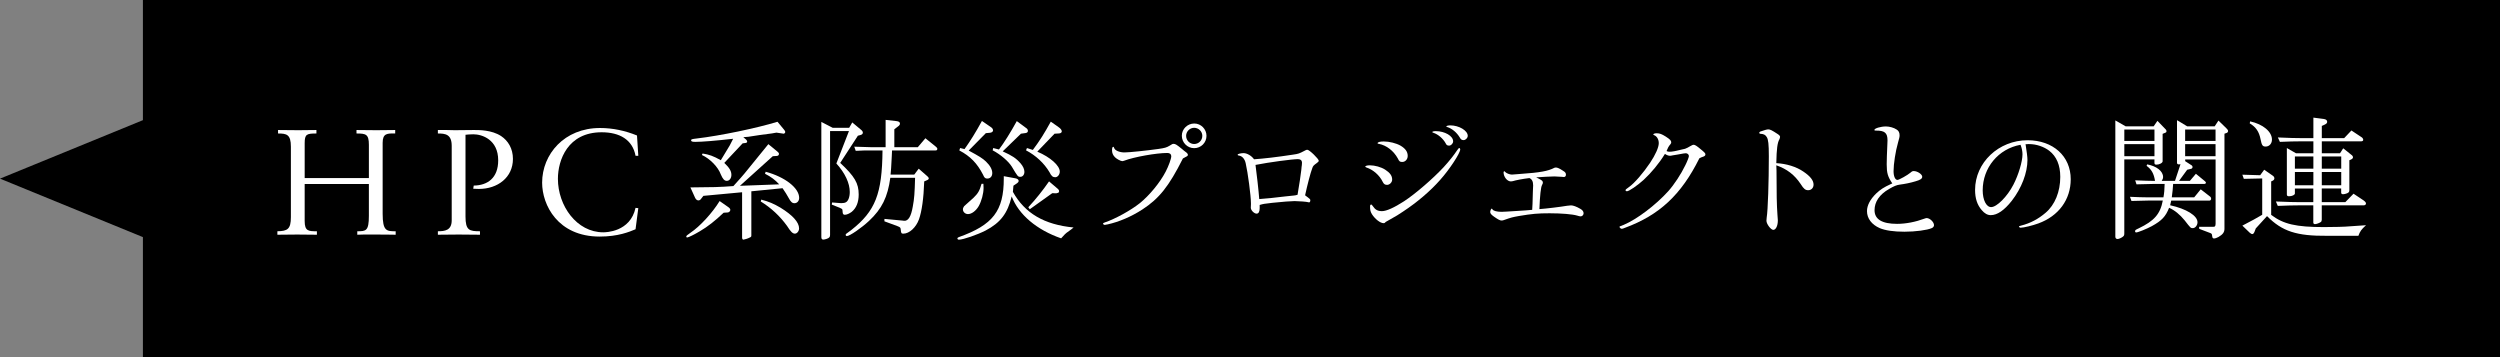
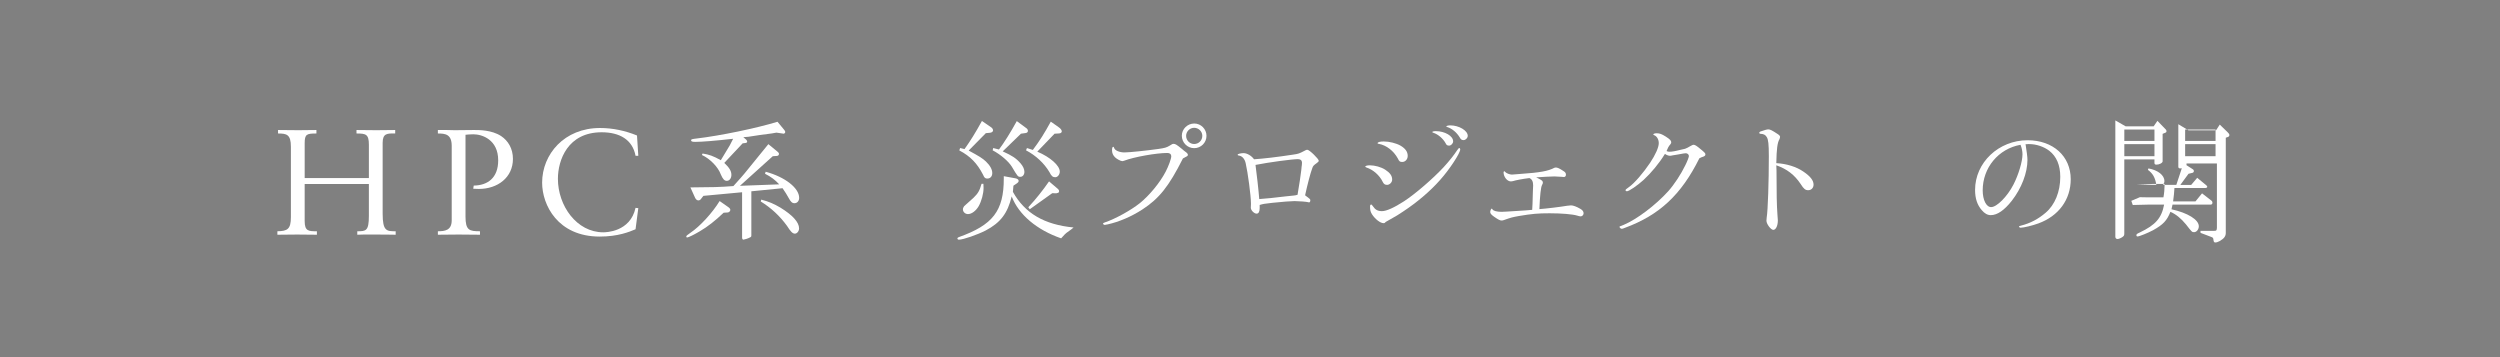
<svg xmlns="http://www.w3.org/2000/svg" version="1.1" id="レイヤー_1" x="0px" y="0px" width="279.893px" height="40px" viewBox="0 0 279.893 40" enable-background="new 0 0 279.893 40" xml:space="preserve">
  <rect x="0" y="0" width="279.893" height="40" fill="#808080" stroke="none" />
-   <polygon points="16,0 16,13.453 0,20 16,26.547 16,40 279.893,40 279.893,0 " />
  <path fill="#FFFFFF" d="M44.244,14.945c-0.9-0.018-1.404-0.018-1.404,1.045v7.938c0,1.963,0.45,1.963,1.458,1.963v0.389  c-0.306-0.018-1.152-0.006-2.086-0.021c-0.951-0.02-2.015,0.006-2.211,0.021v-0.389c0.973,0,1.297-0.018,1.297-1.729v-3.564H34.11  v4.141c0,1.152,0.433,1.152,1.369,1.152v0.389c-1.081-0.018-1.656-0.021-2.212-0.021c-0.574,0-1.149,0.006-2.212,0.021v-0.389  c1.134-0.018,1.512-0.234,1.512-1.584v-7.884c0-1.37-0.468-1.478-1.439-1.478v-0.389c1.044,0,1.709,0.021,2.265,0.021  c0.574,0,1.061-0.021,2.033-0.021v0.389c-1.081,0-1.315,0.071-1.315,1.081v3.912h7.188v-3.731c0-1.19-0.342-1.262-1.387-1.262  v-0.389c1.009,0.018,1.638,0.021,2.229,0.021c0.61,0,1.168-0.004,2.104-0.021V14.945z" />
  <path fill="#FFFFFF" d="M53.036,20.777c1.551-0.019,2.741-0.846,2.741-2.826c0-2.322-1.805-2.916-2.778-2.916  c-0.324,0-0.757,0.035-0.883,0.054v9.144c0,1.568,0.433,1.658,1.622,1.658v0.389c-0.45,0-1.784-0.021-2.395-0.021  c-0.898,0-1.492,0.006-2.32,0.021v-0.389c0.774,0,1.549-0.09,1.549-1.226v-8.334c0-1.296-0.702-1.386-1.549-1.386v-0.389  c0.47-0.018,1.152,0.004,1.89,0.021c0.735,0,1.545-0.021,2.141-0.021c0.559,0,1.984-0.018,3.047,0.676  c0.787,0.522,1.325,1.404,1.325,2.557c0,2.09-1.72,3.363-3.813,3.363c-0.216,0-0.521-0.021-0.631-0.021L53.036,20.777z" />
  <path fill="#FFFFFF" d="M71.463,17.443h-0.308c-0.342-1.822-1.799-2.634-3.797-2.634c-3.799,0-4.896,3.12-4.896,5.213  c0,3.012,2.104,5.987,5.076,5.987c0.252,0,3.022-0.018,3.616-2.739l0.308,0.035l-0.308,2.362c-0.684,0.289-1.961,0.819-4.014,0.819  c-4.697,0-6.445-3.543-6.445-6.032c0-3.192,2.486-6.123,6.482-6.123c1.422,0,2.826,0.301,4.139,0.838L71.463,17.443z" />
  <path fill="#FFFFFF" d="M81.495,23.158c0.18,0.119,0.27,0.225,0.27,0.344c0,0.137-0.135,0.271-0.283,0.285l-0.467,0.029  c-0.943,0.899-1.783,1.561-2.654,2.07c-0.6,0.359-1.289,0.704-1.438,0.704c-0.045,0-0.09-0.046-0.09-0.091  c0-0.104,0.09-0.182,0.465-0.436c1.063-0.705,2.475-2.25,3.27-3.555L81.495,23.158z M77.295,20.982  c2.549-0.017,3.209-0.029,4.813-0.15c0.66-0.734,1.109-1.229,1.246-1.41c1.529-1.889,2.431-2.984,2.67-3.284l1.021,0.84  c0.119,0.09,0.164,0.165,0.164,0.255c0,0.135-0.09,0.21-0.226,0.225l-0.465,0.03l-3.676,3.315l4.396-0.164  c-0.479-0.512-0.885-0.826-1.59-1.186l0.074-0.226c2.16,0.585,3.75,1.815,3.75,2.925c0,0.346-0.225,0.6-0.525,0.6  c-0.254,0-0.42-0.148-0.659-0.6c-0.195-0.359-0.359-0.615-0.675-1.08l-3.495,0.346v4.949c0,0.119-0.029,0.166-0.181,0.227  c-0.18,0.104-0.615,0.238-0.705,0.238s-0.149-0.09-0.149-0.238v-5.07l-4.334,0.404l-0.256,0.33c-0.074,0.119-0.195,0.18-0.3,0.18  c-0.149,0-0.284-0.104-0.375-0.299L77.295,20.982z M81.09,18.237c0.584,0.556,0.795,0.915,0.795,1.351c0,0.375-0.225,0.66-0.51,0.66  c-0.271,0-0.451-0.195-0.677-0.721c-0.299-0.824-1.198-1.755-2.114-2.175l0.076-0.165c0.75,0.12,1.184,0.27,2.038,0.75  c0.136-0.225,0.285-0.48,0.302-0.495c0.225-0.39,0.465-0.78,0.705-1.17l0.375-0.735c-2.025,0.226-3.48,0.346-4.23,0.346  c-0.358,0-0.479-0.045-0.479-0.18c0-0.105,0.09-0.136,0.614-0.195c2.67-0.315,6.705-1.155,9.062-1.875l0.733,0.885  c0.091,0.105,0.136,0.195,0.136,0.255c0,0.12-0.119,0.21-0.226,0.195l-0.045-0.015l-0.721-0.105c-0.271,0.045-0.449,0.074-0.51,0.09  c-0.466,0.061-0.914,0.12-1.365,0.18l-1.273,0.195c-0.075,0.016-0.301,0.03-0.557,0.045l0.316,0.27  c0.073,0.076,0.118,0.15,0.118,0.226s-0.073,0.135-0.164,0.149l-0.346,0.045L81.09,18.237z M85.231,22.348  c0.854,0.225,1.408,0.465,2.146,0.9c1.365,0.84,2.086,1.635,2.086,2.324c0,0.301-0.228,0.586-0.467,0.586  c-0.254,0-0.466-0.211-0.886-0.871c-0.795-1.096-1.77-2.01-2.938-2.729L85.231,22.348z" />
-   <path fill="#FFFFFF" d="M93.225,14.308h1.846l0.347-0.601l1.004,0.84c0.121,0.091,0.18,0.211,0.18,0.301  c0,0.135-0.09,0.225-0.27,0.27l-0.285,0.075l-1.98,3.045c1.621,1.515,2.07,2.28,2.07,3.54c0,0.871-0.27,1.518-0.779,1.938  c-0.256,0.195-0.569,0.33-0.78,0.33c-0.148,0-0.226-0.09-0.238-0.285c0-0.18-0.031-0.283-0.045-0.328  c0.014-0.018-0.138-0.105-0.271-0.166l-0.899-0.359l0.03-0.24l0.976,0.074h0.09c0.166,0,0.375-0.029,0.465-0.09  c0.271-0.119,0.451-0.584,0.451-1.154c0-0.99-0.525-2.115-1.5-3.195l1.41-3.629h-2.115v11.641c0,0.227-0.09,0.33-0.406,0.436  c-0.135,0.045-0.27,0.074-0.344,0.074c-0.166,0-0.227-0.09-0.227-0.301V13.65L93.225,14.308z M97.651,16.843  c-0.885,0-0.989,0-1.846,0.045l-0.164-0.466c1.185,0.031,1.365,0.046,2.01,0.061h1.5v-3.061l1.216,0.136  c0.27,0.03,0.391,0.12,0.391,0.285c0,0.104-0.076,0.225-0.24,0.329l-0.391,0.301v2.01h2.625l0.854-1.005l1.187,0.96  c0.104,0.09,0.147,0.15,0.147,0.225c0,0.121-0.059,0.181-0.194,0.181H99.87c-0.015,0.3-0.029,0.524-0.029,0.645  c-0.029,0.675-0.062,1.125-0.074,1.335c0,0.105-0.031,0.391-0.061,0.721h2.653l0.496-0.66l0.976,0.854  c0.09,0.075,0.149,0.165,0.149,0.24s-0.076,0.149-0.194,0.194l-0.314,0.136c-0.061,1.89-0.271,3.36-0.586,4.246  c-0.33,0.914-1.08,1.604-1.754,1.604c-0.211,0-0.256-0.062-0.285-0.437c-0.031-0.271-0.045-0.271-0.406-0.42l-1.424-0.525v-0.271  l2.084,0.195l0.105,0.017c0.479,0.045,0.795-0.468,0.989-1.605c0.164-0.87,0.209-1.485,0.255-3.21h-2.773  c-0.301,2.176-0.932,3.465-2.385,4.83c-0.855,0.795-2.16,1.695-2.478,1.695c-0.073,0-0.135-0.061-0.135-0.135  c0-0.09,0-0.09,0.631-0.541c2.699-2.129,3.449-4.049,3.494-8.909H97.651z" />
  <path fill="#FFFFFF" d="M113.401,21.479c1.334,2.398,3.511,3.674,6.795,3.99c-0.12,0.104-0.211,0.18-0.256,0.209l-0.539,0.391  c-0.045,0.016-0.256,0.227-0.6,0.615c-2.73-0.945-4.756-2.656-5.535-4.695c-0.465,1.904-1.246,2.939-2.926,3.824  c-0.914,0.465-2.504,1.021-2.984,1.021c-0.104,0-0.166-0.061-0.166-0.137c0-0.059,0.045-0.104,0.15-0.148  c3.826-1.363,5.041-2.938,5.041-6.555v-0.27l1.305,0.24c0.226,0.045,0.359,0.149,0.359,0.285c0,0.104-0.062,0.194-0.271,0.33  l-0.313,0.209L113.401,21.479z M107.491,16.572l0.493,0.12c0.677-0.944,1.216-1.815,1.951-3.149L111,14.277  c0.104,0.075,0.18,0.21,0.18,0.33s-0.15,0.24-0.33,0.255l-0.479,0.046l-1.92,1.949c1.17,0.63,1.561,0.87,1.936,1.23  c0.465,0.449,0.705,0.885,0.705,1.289c0,0.375-0.225,0.615-0.555,0.615c-0.226,0-0.33-0.074-0.48-0.435  c-0.66-1.274-1.41-2.056-2.654-2.715L107.491,16.572z M110.1,20.578c0.017,0.209,0.017,0.283,0.017,0.465  c0,0.629-0.226,1.484-0.556,2.055c-0.301,0.51-0.781,0.871-1.186,0.871c-0.314,0-0.57-0.24-0.57-0.525  c0-0.121,0.045-0.225,0.135-0.359c0.031-0.027,0.031-0.027,1.052-0.943c0.493-0.479,0.676-0.766,0.899-1.561L110.1,20.578  L110.1,20.578z M112.26,16.947c1.064,0.48,1.5,0.766,1.996,1.336c0.285,0.329,0.434,0.659,0.434,0.959  c0,0.315-0.194,0.555-0.448,0.555c-0.285,0-0.302-0.029-0.962-1.139c-0.375-0.601-1.243-1.351-2.145-1.83l0.061-0.256l0.646,0.165  c0.541-0.704,1.305-1.92,1.996-3.18l1.094,0.81c0.09,0.061,0.15,0.18,0.15,0.285c0,0.135-0.09,0.21-0.24,0.24l-0.539,0.075  L112.26,16.947z M116.131,16.978c1.455,0.615,2.52,1.56,2.52,2.235c0,0.33-0.239,0.63-0.51,0.63s-0.436-0.136-0.646-0.57  c-0.601-1.005-1.515-1.86-2.625-2.444l0.104-0.256l0.66,0.211c0.826-1.111,1.246-1.785,2.01-3.166l0.871,0.615  c0.226,0.15,0.359,0.33,0.359,0.48c0,0.119-0.136,0.225-0.314,0.225l-0.496,0.03L116.131,16.978z M115.125,23.203  c0.84-0.9,1.619-1.875,2.324-2.896l0.932,0.794c0.135,0.104,0.193,0.211,0.193,0.301c0,0.074-0.046,0.164-0.091,0.18  c-0.225,0.061-0.225,0.061-0.239,0.061l-0.435-0.016l-2.52,1.801L115.125,23.203z" />
  <path fill="#FFFFFF" d="M123.825,25.152c-0.06,0.016-0.104,0.029-0.119,0.029c-0.105,0-0.211-0.074-0.211-0.137  c0-0.061,0.047-0.09,0.211-0.148c1.125-0.375,2.881-1.334,3.899-2.146c1.049-0.84,2.25-2.279,2.896-3.524  c0.33-0.63,0.631-1.455,0.631-1.74c0-0.225-0.166-0.36-0.437-0.36c-1.245,0-3.75,0.451-4.801,0.855  c-0.104,0.03-0.194,0.061-0.24,0.061c-0.18,0-0.629-0.24-0.823-0.436c-0.226-0.225-0.33-0.48-0.33-0.765  c0-0.271,0.045-0.405,0.135-0.405c0.045,0,0.061,0.016,0.105,0.135c0.073,0.271,0.6,0.495,1.141,0.495  c0.539,0,2.549-0.21,3.809-0.39c0.736-0.105,0.916-0.165,1.246-0.36c0.299-0.194,0.344-0.21,0.449-0.21  c0.211,0,0.33,0.075,0.961,0.585c0.148,0.136,0.285,0.24,0.33,0.271c0.24,0.164,0.314,0.27,0.314,0.375  c0,0.09-0.062,0.149-0.226,0.225c-0.076,0.03-0.33,0.18-0.33,0.18c-1.576,3.135-2.656,4.484-4.545,5.715  c-1.229,0.795-2.596,1.381-3.885,1.666L123.825,25.152z M135.075,15.207c0,0.766-0.613,1.381-1.38,1.381  c-0.766,0-1.381-0.631-1.381-1.396c0-0.75,0.631-1.364,1.396-1.364C134.461,13.828,135.075,14.457,135.075,15.207z M132.795,15.207  c0,0.511,0.404,0.916,0.899,0.916c0.511,0,0.914-0.405,0.914-0.916c0-0.494-0.42-0.899-0.914-0.899S132.795,14.728,132.795,15.207z" />
  <path fill="#FFFFFF" d="M140.051,22.736c0-0.809-0.346-3.419-0.586-4.453c-0.104-0.496-0.404-0.826-0.779-0.871  c-0.074,0-0.119-0.029-0.119-0.104c0-0.075,0.375-0.165,0.66-0.165c0.39,0,0.898,0.3,1.17,0.689  c1.109-0.074,2.533-0.239,4.396-0.524c0.556-0.075,0.705-0.136,1.187-0.39c0.181-0.105,0.283-0.15,0.39-0.15  c0.225,0,1.274,1.02,1.274,1.23c0,0.074-0.062,0.135-0.195,0.239c-0.391,0.285-0.448,0.33-0.538,0.615  c-0.195,0.51-0.525,1.771-0.796,3.015c0.584,0.436,0.584,0.436,0.584,0.57c0,0.119-0.061,0.225-0.135,0.225  c-0.028,0-0.074-0.016-0.135-0.029c-0.121-0.045-1.052-0.119-1.484-0.119c-0.375,0-1.364,0.074-2.489,0.193  c-0.945,0.105-1.021,0.121-1.427,0.24v0.359c0,0.391-0.118,0.613-0.346,0.613c-0.271,0-0.646-0.375-0.646-0.658  c0-0.074,0-0.195,0.016-0.421L140.051,22.736L140.051,22.736z M145.032,21.867c0.014,0,0.117-0.029,0.238-0.061  c0.193-1.141,0.359-2.206,0.42-2.773c0.029-0.301,0.045-0.511,0.061-0.541c0.017-0.104,0.017-0.195,0.017-0.285  c0-0.239-0.164-0.39-0.449-0.39c-0.646,0-3.228,0.345-4.756,0.646c0.104,0.72,0.358,2.955,0.42,3.824  c1.154-0.09,1.261-0.104,2.955-0.301c0.524-0.059,0.812-0.09,0.869-0.09L145.032,21.867z" />
  <path fill="#FFFFFF" d="M155.068,18.987c0.557,0.36,0.795,0.69,0.795,1.125c0,0.3-0.283,0.585-0.568,0.585  c-0.239,0-0.375-0.09-0.494-0.345c-0.358-0.735-1.063-1.351-1.829-1.604c-0.074-0.03-0.119-0.061-0.119-0.09  c0-0.091,0.226-0.15,0.51-0.15C153.928,18.508,154.62,18.703,155.068,18.987z M154.904,24.986c-0.375,0-0.961-0.465-1.305-1.004  c-0.166-0.285-0.211-0.449-0.211-0.871c0-0.135,0.045-0.209,0.119-0.209c0.061,0,0.076,0.016,0.195,0.18  c0.271,0.404,0.541,0.557,1.021,0.557c0.494,0,1.362-0.391,2.476-1.111c1.26-0.822,3.225-2.52,4.424-3.808  c0.646-0.705,1.155-1.351,1.53-1.921c0.104-0.164,0.181-0.225,0.226-0.225c0.061,0,0.104,0.075,0.104,0.15  c0,0.42-1.2,2.25-2.25,3.42c-1.125,1.275-2.596,2.52-4.17,3.554c-0.465,0.314-0.78,0.511-1.353,0.824  c-0.465,0.256-0.522,0.285-0.555,0.315C155.053,24.957,154.995,24.986,154.904,24.986z M156.793,16.303  c0.557,0.33,0.811,0.689,0.811,1.154c0,0.375-0.27,0.676-0.615,0.676c-0.254,0-0.344-0.061-0.492-0.391  c-0.479-0.869-1.274-1.47-2.115-1.635c-0.104,0-0.149-0.029-0.149-0.074c0-0.121,0.271-0.195,0.688-0.195  C155.549,15.838,156.314,16.033,156.793,16.303z M162.689,15.822c0,0.24-0.227,0.48-0.451,0.48c-0.209,0-0.299-0.061-0.402-0.285  c-0.285-0.51-0.826-0.975-1.336-1.141c-0.119-0.045-0.147-0.06-0.147-0.09c0-0.06,0.164-0.104,0.39-0.104  C161.758,14.683,162.689,15.223,162.689,15.822z M164.325,15.207c0,0.24-0.24,0.48-0.467,0.48c-0.193,0-0.314-0.075-0.42-0.285  c-0.346-0.57-0.854-1.005-1.426-1.185c-0.061-0.015-0.09-0.03-0.09-0.06c0-0.061,0.209-0.121,0.449-0.121  C163.35,14.037,164.325,14.623,164.325,15.207z" />
  <path fill="#FFFFFF" d="M174.868,19.797c-0.104-0.014-0.633-0.045-0.842-0.045c-0.301,0-1.516,0.061-2.041,0.105  c0.031,0.016,0.139,0.061,0.303,0.15c0.357,0.18,0.447,0.27,0.447,0.435c0,0.076,0,0.076-0.09,0.271  c-0.135,0.209-0.238,1.17-0.299,2.699c0.811-0.061,2.4-0.254,3.09-0.375c0.195-0.029,0.346-0.045,0.449-0.045  c0.24,0,0.615,0.135,1.051,0.391c0.24,0.135,0.359,0.301,0.359,0.494c0,0.182-0.15,0.346-0.33,0.346  c-0.074,0-0.225-0.029-0.404-0.09c-0.51-0.15-1.725-0.256-3.076-0.256c-1.305,0-1.965,0.061-3.402,0.301  c-0.75,0.135-0.887,0.166-1.682,0.449c-0.104,0.045-0.193,0.061-0.301,0.061c-0.164,0-0.389-0.119-0.84-0.436  c-0.314-0.225-0.42-0.359-0.42-0.523c0-0.148,0.104-0.375,0.166-0.375c0.029,0,0.045,0.016,0.09,0.09  c0.105,0.164,0.48,0.271,1.021,0.271c0.148,0,0.346-0.018,0.6-0.029c0.302-0.016,0.705-0.045,1.187-0.074  c0.945-0.062,1.052-0.062,1.636-0.121c0.028-0.375,0.045-0.779,0.073-1.949c0.017-0.225,0.017-0.391,0.017-0.436  c0.016-0.148,0.016-0.299,0.016-0.346c0-0.45-0.135-0.705-0.42-0.825c-0.766,0.09-1.516,0.239-1.859,0.345  c-0.061,0.016-0.137,0.03-0.211,0.03c-0.42,0-0.822-0.511-0.822-1.021c0-0.074,0.045-0.119,0.09-0.119  c0.029,0,0.045,0.015,0.104,0.09c0.121,0.135,0.496,0.285,0.736,0.285c0.104,0,0.239-0.016,0.403-0.03  c0.09,0,0.285-0.015,0.568-0.045c2.176-0.15,3.092-0.315,3.795-0.69c0.062-0.015,0.105-0.029,0.15-0.029  c0.18,0,0.42,0.104,0.824,0.375c0.24,0.135,0.313,0.254,0.313,0.435c0,0.149-0.09,0.255-0.225,0.255L174.868,19.797z" />
  <path fill="#FFFFFF" d="M181.904,25.514c-0.092,0.029-0.137,0.059-0.193,0.074c-0.062,0.016-0.104,0.029-0.135,0.029  c-0.104,0-0.258-0.119-0.258-0.209c0-0.061,0.029-0.076,0.195-0.121c0.016,0,0.045-0.029,0.105-0.045  c0.059-0.029,0.104-0.045,0.18-0.074c1.438-0.602,3.555-2.189,4.979-3.766c0.658-0.734,1.425-1.904,1.904-2.896  c0.239-0.48,0.403-0.915,0.403-1.035c0-0.165-0.164-0.314-0.344-0.314c-0.062,0-0.166,0.014-0.271,0.029  c-0.029,0.016-0.359,0.075-0.66,0.12c-0.238,0.045-0.435,0.075-0.556,0.09c-0.118,0.03-0.226,0.045-0.284,0.045  c-0.164,0-0.375-0.075-0.568-0.21c-0.659,1.08-1.547,2.13-2.387,2.91c-0.688,0.628-1.636,1.275-1.875,1.275  c-0.074,0-0.147-0.045-0.147-0.104c0-0.09,0.028-0.121,0.389-0.375c0.586-0.404,1.576-1.545,2.354-2.702  c0.601-0.899,0.976-1.739,0.976-2.204c0-0.421-0.209-0.781-0.525-0.9c-0.045-0.016-0.09-0.045-0.09-0.075  c0-0.075,0.166-0.136,0.375-0.136c0.346,0,0.57,0.091,1.006,0.361c0.512,0.329,0.629,0.465,0.629,0.659  c0,0.075-0.014,0.104-0.09,0.21c-0.09,0.09-0.209,0.27-0.254,0.36c-0.09,0.194-0.121,0.255-0.18,0.405  c0.135,0.06,0.194,0.074,0.344,0.074c0.285,0,0.631-0.06,1.728-0.33c0.255-0.104,0.345-0.149,0.538-0.27  c0.24-0.135,0.33-0.18,0.422-0.18c0.148,0,0.346,0.119,0.822,0.524c0.438,0.36,0.496,0.435,0.496,0.556  c0,0.104-0.061,0.18-0.211,0.24c-0.225,0.074-0.225,0.074-0.465,0.194C188.219,21.822,185.773,24.088,181.904,25.514z" />
  <path fill="#FFFFFF" d="M198.893,19.123c0,2.535,0.029,3.885,0.105,4.92c0.028,0.285,0.045,0.51,0.045,0.629  c0,0.615-0.226,1.064-0.51,1.064c-0.271,0-0.767-0.658-0.767-1.021c0-0.091,0.017-0.21,0.028-0.358  c0.136-0.795,0.24-4.037,0.24-6.872c0-1.335-0.061-1.86-0.227-2.13c-0.148-0.255-0.346-0.359-0.705-0.375  c-0.09,0-0.135-0.045-0.135-0.12c0-0.06,0.045-0.104,0.119-0.135c0.465-0.165,0.75-0.24,0.887-0.24c0.209,0,0.42,0.105,1.033,0.511  c0.211,0.135,0.285,0.225,0.285,0.33c0,0.074-0.029,0.164-0.074,0.27c-0.225,0.39-0.313,1.05-0.346,2.67  c1.141,0.061,2.25,0.404,3.03,0.945c0.779,0.524,1.14,0.99,1.14,1.455c0,0.375-0.254,0.629-0.601,0.629  c-0.313,0-0.493-0.135-0.84-0.688c-0.688-1.036-1.528-1.679-2.729-2.101L198.893,19.123z" />
-   <path fill="#FFFFFF" d="M211.23,18.402c0-0.435,0.029-1.29,0.074-2.25c0.016-0.18,0.016-0.345,0.016-0.435  c0-0.841-0.312-1.11-1.318-1.095c-0.119,0-0.149-0.016-0.149-0.076c0-0.18,0.721-0.389,1.291-0.389c0.39,0,0.885,0.135,1.198,0.344  c0.226,0.136,0.33,0.346,0.33,0.646c0,0.181-0.028,0.3-0.18,0.84c-0.271,0.931-0.494,2.37-0.494,3.181  c0,0.569,0.181,0.975,0.435,0.975c0.18,0,1.142-0.54,1.455-0.811c0.166-0.149,0.239-0.18,0.375-0.18c0.405,0,0.944,0.36,0.944,0.631  c0,0.225-0.209,0.359-0.733,0.51c-0.586,0.18-1.201,0.301-1.771,0.375c-0.359,0.045-0.646,0.164-1.216,0.494  c-1.063,0.615-1.618,1.426-1.618,2.371c0,1.02,0.84,1.529,2.52,1.529c0.99,0,2.07-0.211,3.121-0.602  c0.074-0.029,0.148-0.045,0.193-0.045c0.36,0,0.825,0.447,0.825,0.795c0,0.137-0.104,0.271-0.256,0.33  c-0.51,0.227-1.83,0.402-3.06,0.402c-1.188,0-2.131-0.135-2.762-0.402c-0.897-0.393-1.426-1.08-1.426-1.904  c0-0.631,0.348-1.307,1.021-1.967c0.496-0.465,0.841-0.688,1.649-1.062c0.028-0.017,0.028-0.017,0.163-0.074  C211.35,19.783,211.23,19.377,211.23,18.402z" />
  <path fill="#FFFFFF" d="M226.777,16.152c0.137,0.855,0.211,1.44,0.211,1.756c0,1.439-0.658,3.164-1.756,4.574  c-0.84,1.062-1.619,1.604-2.354,1.604c-0.358,0-0.688-0.182-1.004-0.557c-0.512-0.586-0.75-1.318-0.75-2.266  c0-3.061,2.64-5.562,5.879-5.562c2.851,0,4.83,1.784,4.83,4.364c0,2.281-1.352,4.125-3.629,4.951  c-0.646,0.239-1.649,0.479-1.979,0.479c-0.091,0-0.181-0.062-0.181-0.138c0-0.028,0.045-0.06,0.24-0.104  c1.021-0.256,1.92-0.734,2.729-1.426c1.051-0.885,1.649-2.369,1.649-4.02c0-1.32-0.42-2.295-1.229-2.925  c-0.613-0.466-1.455-0.75-2.25-0.75h-0.136c-0.028,0-0.045,0-0.147,0.015h-0.123V16.152z M221.977,21.312  c0,1.08,0.406,1.875,0.945,1.875c0.631,0,1.801-1.17,2.49-2.506c0.569-1.096,1.02-2.596,1.02-3.406c0-0.314-0.074-0.675-0.18-0.96  c-0.029-0.075-0.045-0.104-0.045-0.104C223.732,16.662,221.977,18.777,221.977,21.312z" />
-   <path fill="#FFFFFF" d="M237.982,14.143h3.137l0.42-0.615l0.943,0.975c0.045,0.045,0.074,0.121,0.074,0.181  c0,0.09-0.029,0.135-0.104,0.165l-0.33,0.135v3.075c0,0.18-0.361,0.375-0.691,0.375c-0.164,0-0.225-0.06-0.225-0.195v-0.39h-3.375  v8.264c0,0.24-0.029,0.301-0.226,0.436c-0.18,0.121-0.403,0.211-0.539,0.211c-0.149,0-0.239-0.105-0.239-0.256v-13.02  L237.982,14.143z M241.208,15.777v-1.275h-3.375v1.275H241.208z M241.208,17.487v-1.35h-3.375v1.35H241.208z M239.572,22.078  c0.404,0.016,0.779,0.016,0.9,0.016h1.74c0.09-0.496,0.119-0.842,0.135-1.5h-1.291c-0.33,0-0.389,0-1.859,0.045l-0.148-0.451  c1.125,0.045,1.545,0.061,2.011,0.061h0.211c-0.136-0.826-0.392-1.275-0.944-1.681l0.061-0.165c1.064,0.195,1.785,0.766,1.785,1.41  c0,0.135-0.031,0.24-0.15,0.436h1.484l0.615-1.86l-0.195,0.015c-0.104,0-0.195-0.06-0.195-0.165v-4.784l1.143,0.689h3.074  l0.422-0.645l0.867,0.84c0.15,0.135,0.211,0.24,0.211,0.33s-0.061,0.18-0.148,0.209l-0.256,0.091v10.649  c0,0.375-0.182,0.631-0.674,0.916c-0.195,0.104-0.361,0.163-0.496,0.163c-0.137,0-0.182-0.073-0.209-0.284  c-0.018-0.194-0.045-0.254-0.184-0.313l-1.26-0.479l-0.014-0.226h1.514c0.271,0,0.316-0.045,0.33-0.347v-7.199h-3.404v0.195  l0.676,0.435c0.104,0.06,0.148,0.135,0.148,0.226c0,0.09-0.074,0.18-0.164,0.194l-0.436,0.104l-0.914,1.246h1.215l0.674-0.795  l1.021,0.84c0.06,0.045,0.104,0.119,0.104,0.164c0,0.076-0.09,0.136-0.209,0.136h-3.465c-0.031,0.524-0.062,0.84-0.15,1.5h2.506  l0.734-0.9l1.064,0.826c0.061,0.045,0.104,0.149,0.104,0.239c0,0.091-0.091,0.195-0.166,0.195h-4.306l-0.119,0.524  c1.83,0.403,3.062,1.17,3.062,1.903c0,0.347-0.256,0.66-0.524,0.66c-0.24,0-0.24,0-0.916-0.871c-0.539-0.657-1.125-1.14-1.74-1.407  c-0.389,0.987-0.824,1.438-1.934,2.055c-0.587,0.313-1.546,0.705-1.757,0.705c-0.073,0-0.118-0.062-0.118-0.135  c0-0.121,0.059-0.166,0.389-0.316c1.756-0.84,2.43-1.604,2.715-3.118h-1.664c-0.42,0-0.811,0.015-1.846,0.045l-0.164-0.465  L239.572,22.078z M248.047,15.777v-1.275h-3.404v1.275H248.047z M248.047,17.487v-1.35h-3.404v1.35H248.047z" />
-   <path fill="#FFFFFF" d="M253.268,19.978l-2.055,0.045l-0.166-0.465l1.996,0.06l0.449-0.615l0.975,0.676  c0.104,0.074,0.166,0.18,0.166,0.285c0,0.104-0.062,0.195-0.166,0.255l-0.193,0.09v3.75c1.379,1.035,2.773,1.364,5.908,1.364  c1.051,0,2.342-0.028,2.971-0.09c1.199-0.09,1.199-0.09,1.74-0.119c-0.523,0.479-0.66,0.66-0.854,1.185h-3.494  c-3.42,0.031-5.041-0.494-6.735-2.205l-1.261,1.382l-0.135,0.358c-0.074,0.18-0.149,0.271-0.254,0.271  c-0.076,0-0.184-0.061-0.285-0.15l-0.826-0.795c1.066-0.555,1.621-0.855,2.222-1.215v-4.067H253.268z M251.918,13.588  c1.438,0.314,2.444,1.154,2.444,2.039c0,0.451-0.301,0.781-0.704,0.781c-0.347,0-0.437-0.136-0.57-0.811  c-0.166-0.855-0.525-1.38-1.215-1.785L251.918,13.588z M258.999,21.104h-2.069v0.557c0,0.162-0.313,0.312-0.66,0.312  c-0.166,0-0.24-0.061-0.24-0.195v-5.205l1.021,0.586H259v-1.336h-1.381c-0.779,0-1.244,0.016-2.369,0.061l-0.226-0.495  c1.396,0.06,1.935,0.075,2.595,0.075H259v-2.295l1.153,0.149c0.257,0.03,0.392,0.15,0.392,0.315c0,0.15-0.076,0.225-0.33,0.345  l-0.271,0.12v1.365h2.505l0.811-0.855l1.154,0.766c0.104,0.074,0.166,0.18,0.166,0.285c0,0.104-0.091,0.164-0.24,0.164h-4.396v1.336  h2.039l0.358-0.556l0.9,0.72c0.135,0.09,0.193,0.195,0.193,0.285c0,0.105-0.074,0.18-0.225,0.255l-0.181,0.075v3.346  c0,0.194-0.061,0.271-0.256,0.358c-0.135,0.062-0.346,0.104-0.448,0.104c-0.136,0-0.212-0.062-0.212-0.183V21.1h-2.174v1.53h2.64  l0.916-0.944l1.125,0.75c0.18,0.135,0.27,0.24,0.27,0.346c0,0.119-0.104,0.21-0.27,0.21h-4.681v1.618  c0,0.105-0.045,0.211-0.121,0.257c-0.18,0.118-0.493,0.228-0.646,0.228c-0.104,0-0.18-0.076-0.18-0.166V22.99h-1.592  c-0.704,0-1.199,0.017-2.385,0.062l-0.211-0.494c1.529,0.06,2.025,0.073,2.596,0.073h1.592v-1.528H258.999L258.999,21.104z   M258.999,18.883v-1.365h-2.069v1.365H258.999z M258.999,20.742v-1.484h-2.069v1.484H258.999z M262.118,18.883v-1.365h-2.176v1.365  H262.118z M262.118,20.742v-1.484h-2.176v1.484H262.118z" />
+   <path fill="#FFFFFF" d="M237.982,14.143h3.137l0.42-0.615l0.943,0.975c0.045,0.045,0.074,0.121,0.074,0.181  c0,0.09-0.029,0.135-0.104,0.165l-0.33,0.135v3.075c0,0.18-0.361,0.375-0.691,0.375c-0.164,0-0.225-0.06-0.225-0.195v-0.39h-3.375  v8.264c0,0.24-0.029,0.301-0.226,0.436c-0.18,0.121-0.403,0.211-0.539,0.211c-0.149,0-0.239-0.105-0.239-0.256v-13.02  L237.982,14.143z M241.208,15.777v-1.275h-3.375v1.275H241.208z M241.208,17.487v-1.35h-3.375v1.35H241.208z M239.572,22.078  c0.404,0.016,0.779,0.016,0.9,0.016h1.74c0.09-0.496,0.119-0.842,0.135-1.5h-1.291c-0.33,0-0.389,0-1.859,0.045c1.125,0.045,1.545,0.061,2.011,0.061h0.211c-0.136-0.826-0.392-1.275-0.944-1.681l0.061-0.165c1.064,0.195,1.785,0.766,1.785,1.41  c0,0.135-0.031,0.24-0.15,0.436h1.484l0.615-1.86l-0.195,0.015c-0.104,0-0.195-0.06-0.195-0.165v-4.784l1.143,0.689h3.074  l0.422-0.645l0.867,0.84c0.15,0.135,0.211,0.24,0.211,0.33s-0.061,0.18-0.148,0.209l-0.256,0.091v10.649  c0,0.375-0.182,0.631-0.674,0.916c-0.195,0.104-0.361,0.163-0.496,0.163c-0.137,0-0.182-0.073-0.209-0.284  c-0.018-0.194-0.045-0.254-0.184-0.313l-1.26-0.479l-0.014-0.226h1.514c0.271,0,0.316-0.045,0.33-0.347v-7.199h-3.404v0.195  l0.676,0.435c0.104,0.06,0.148,0.135,0.148,0.226c0,0.09-0.074,0.18-0.164,0.194l-0.436,0.104l-0.914,1.246h1.215l0.674-0.795  l1.021,0.84c0.06,0.045,0.104,0.119,0.104,0.164c0,0.076-0.09,0.136-0.209,0.136h-3.465c-0.031,0.524-0.062,0.84-0.15,1.5h2.506  l0.734-0.9l1.064,0.826c0.061,0.045,0.104,0.149,0.104,0.239c0,0.091-0.091,0.195-0.166,0.195h-4.306l-0.119,0.524  c1.83,0.403,3.062,1.17,3.062,1.903c0,0.347-0.256,0.66-0.524,0.66c-0.24,0-0.24,0-0.916-0.871c-0.539-0.657-1.125-1.14-1.74-1.407  c-0.389,0.987-0.824,1.438-1.934,2.055c-0.587,0.313-1.546,0.705-1.757,0.705c-0.073,0-0.118-0.062-0.118-0.135  c0-0.121,0.059-0.166,0.389-0.316c1.756-0.84,2.43-1.604,2.715-3.118h-1.664c-0.42,0-0.811,0.015-1.846,0.045l-0.164-0.465  L239.572,22.078z M248.047,15.777v-1.275h-3.404v1.275H248.047z M248.047,17.487v-1.35h-3.404v1.35H248.047z" />
</svg>